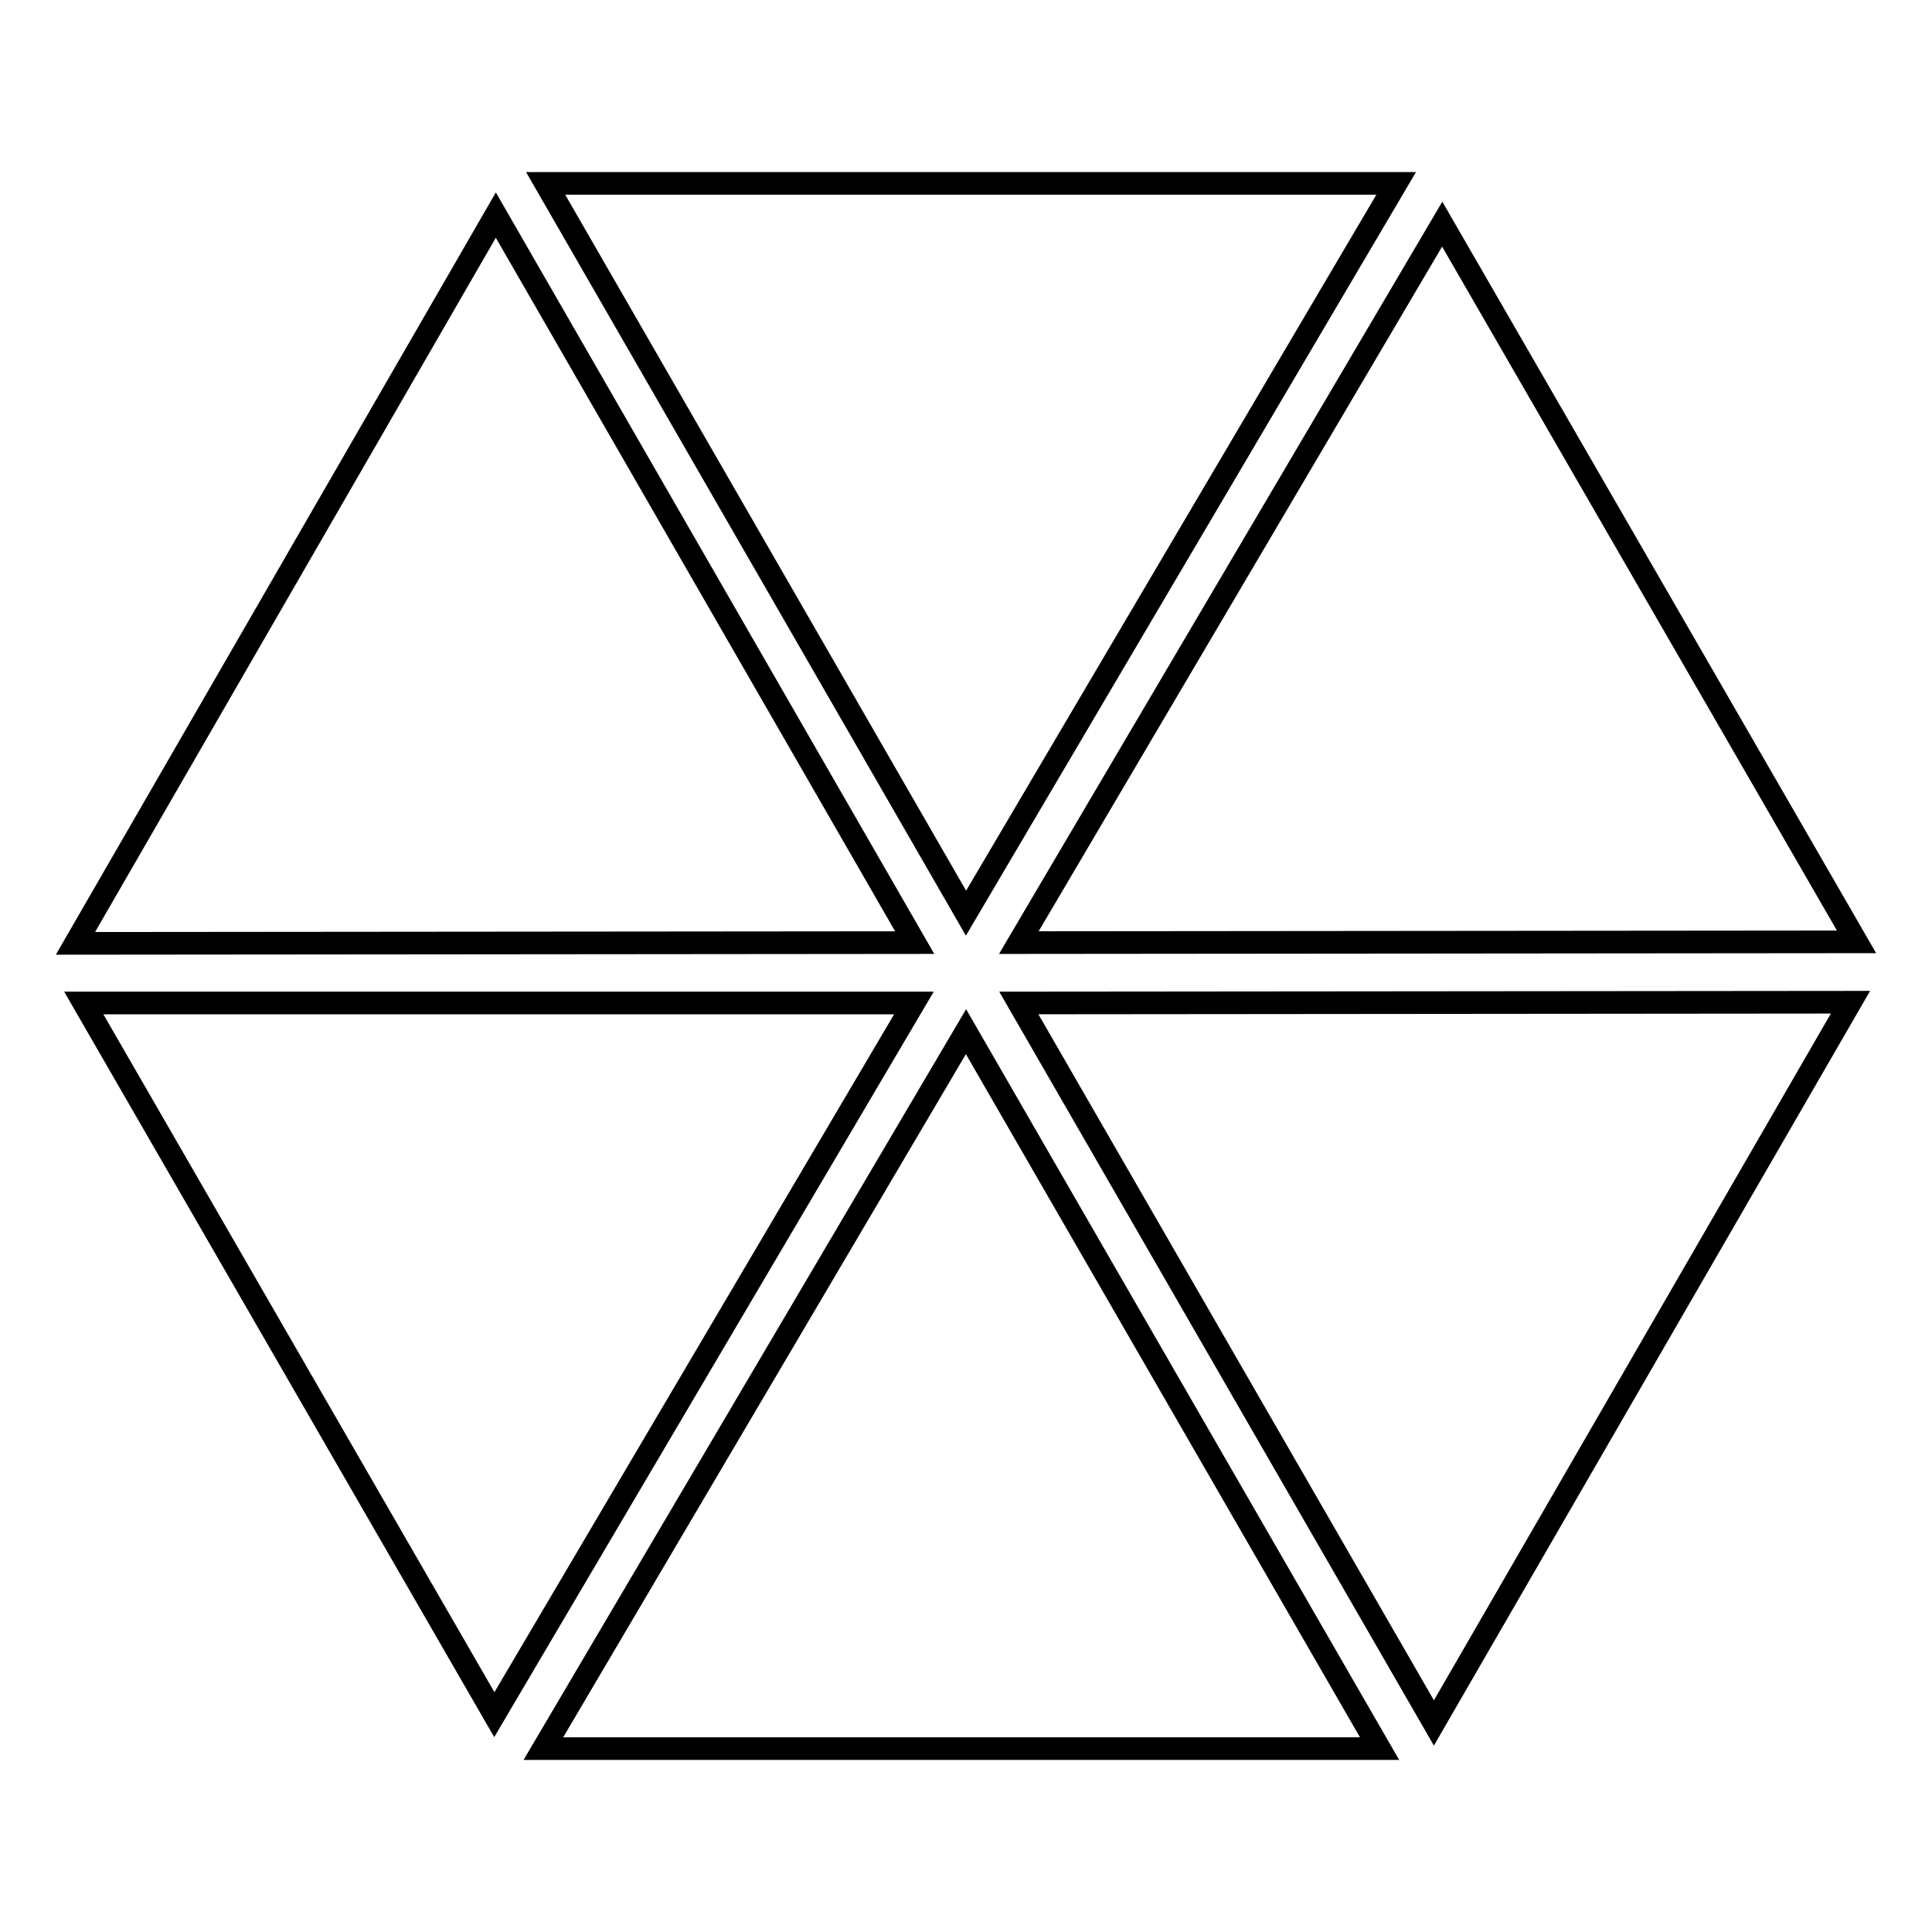
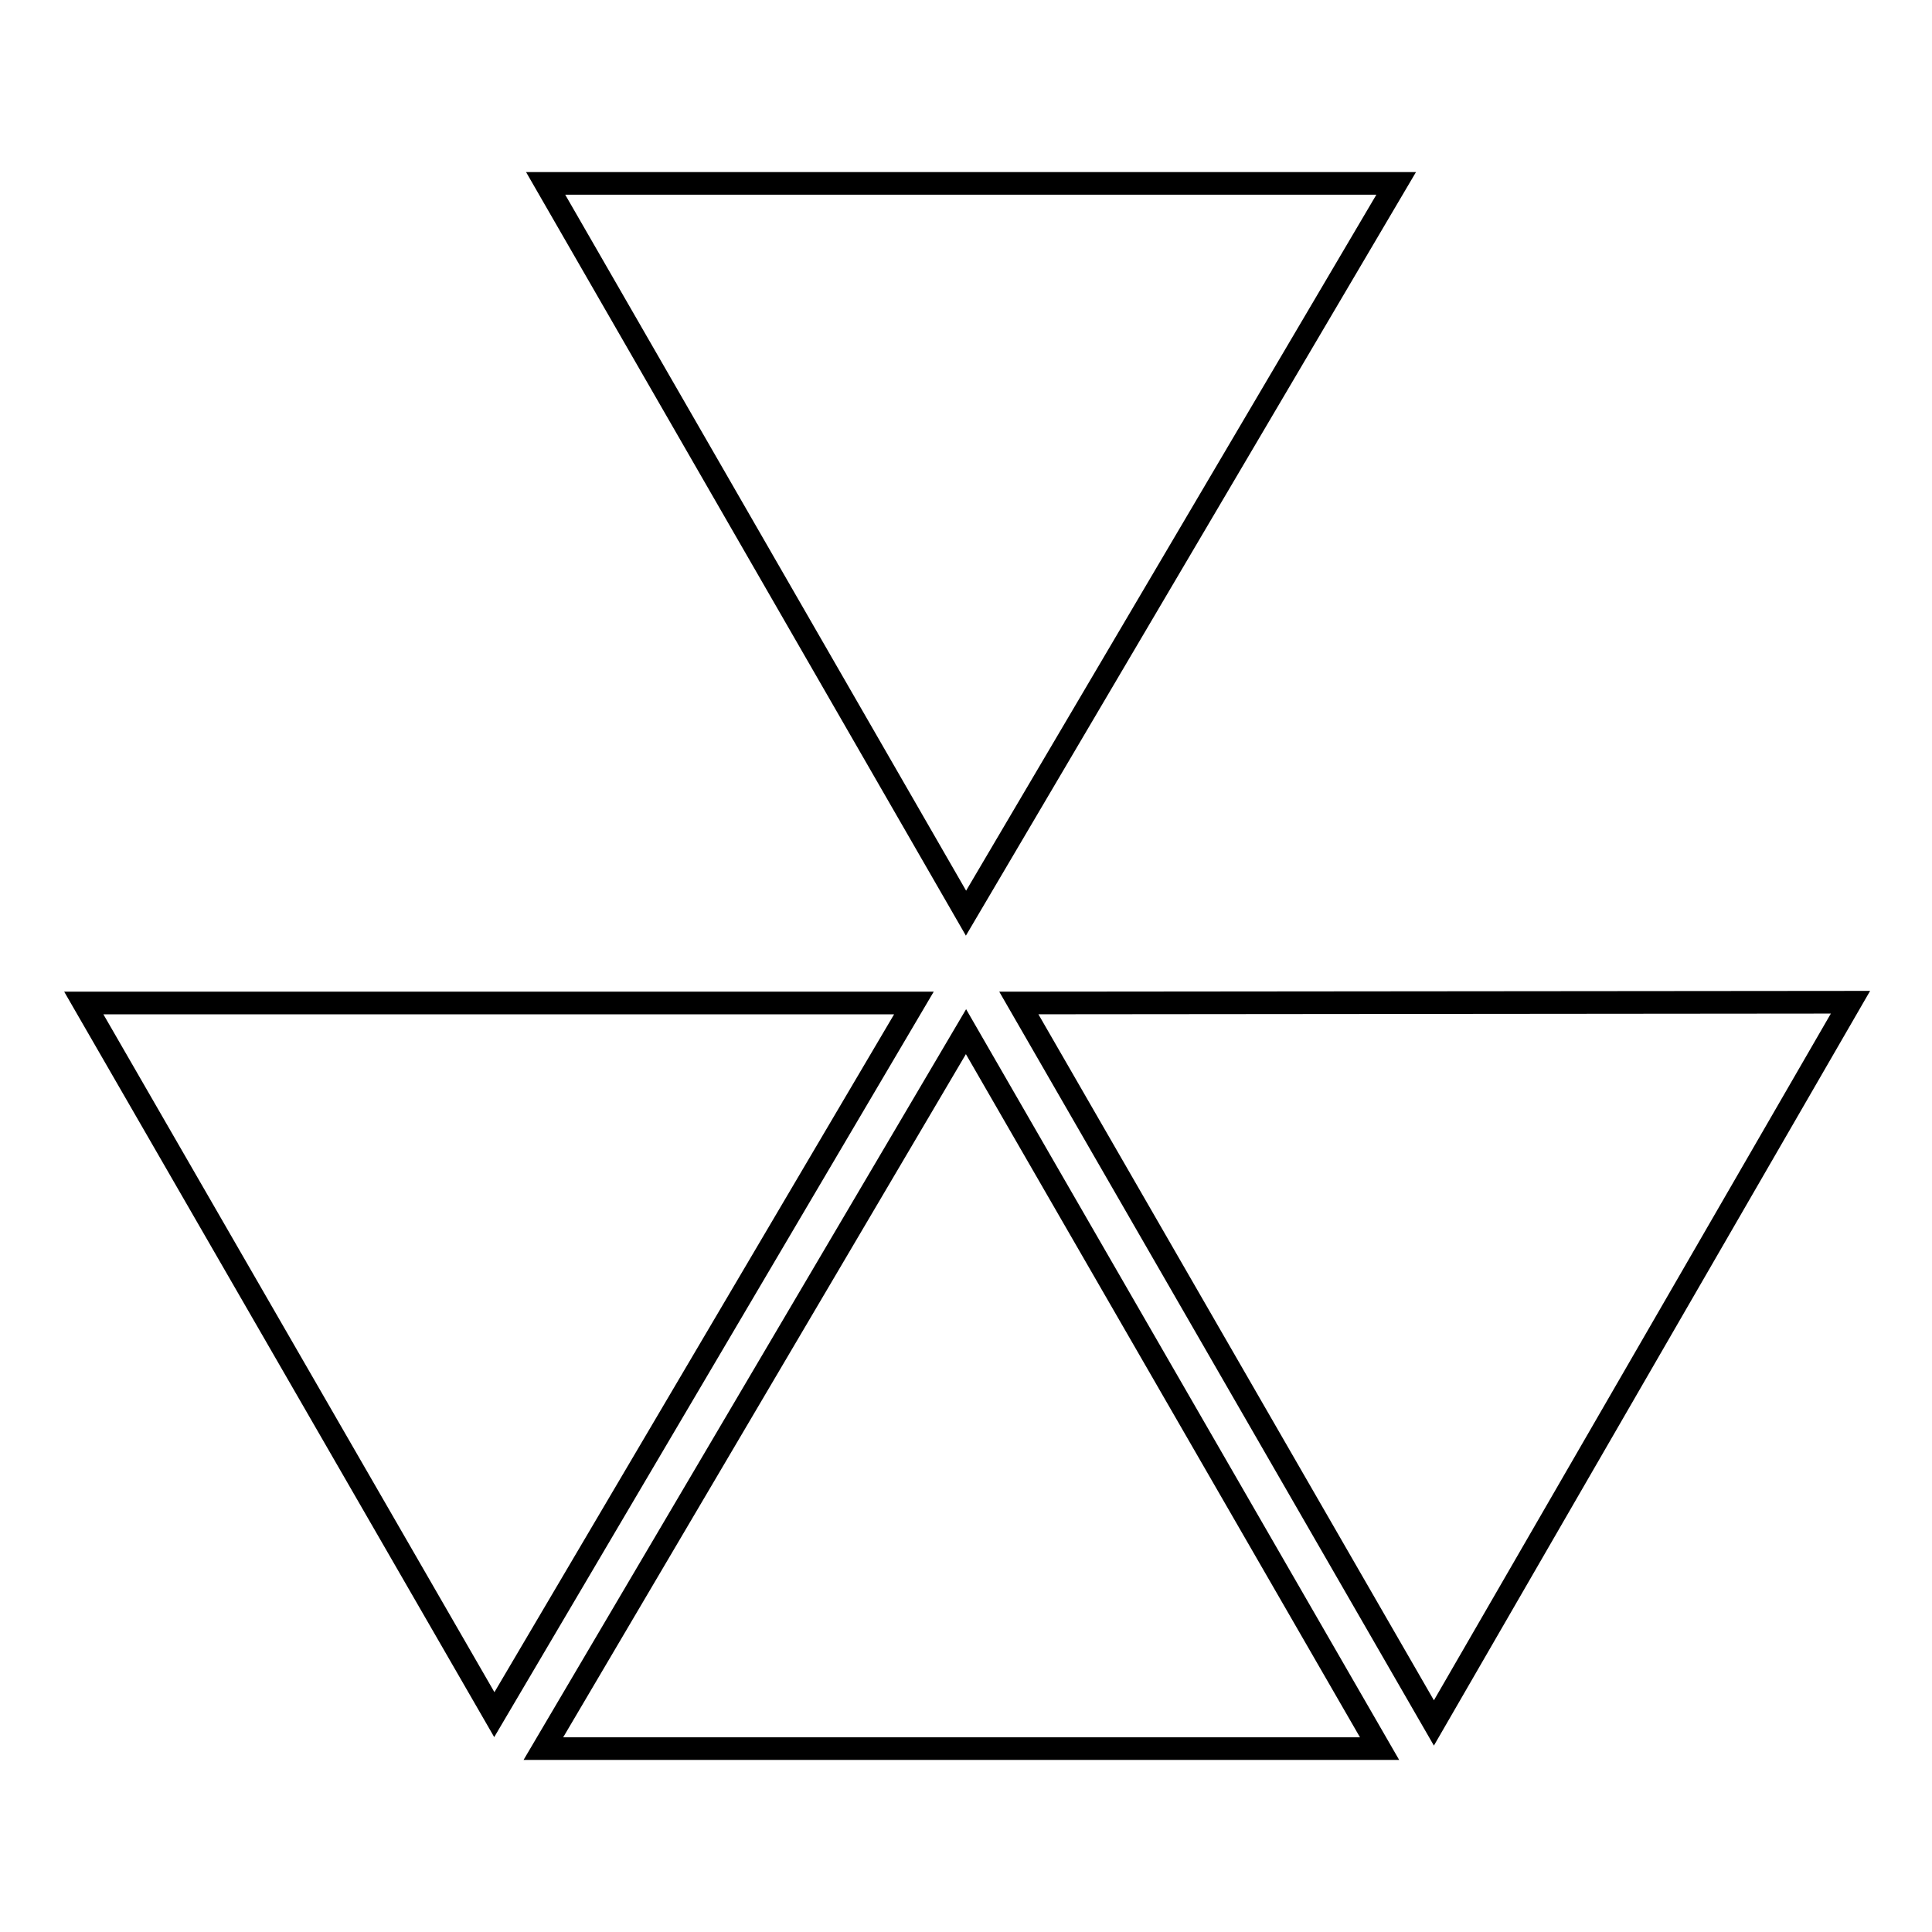
<svg xmlns="http://www.w3.org/2000/svg" version="1.1" x="0px" y="0px" viewBox="0 0 256 256" enable-background="new 0 0 256 256" xml:space="preserve">
  <g>
    <g>
      <path stroke-width="3" fill-opacity="0" stroke="#000000" d="M185,24.3H72.3l55.7,96.7L185,24.3z" />
-       <path stroke-width="3" fill-opacity="0" stroke="#000000" d="M65.7,28.5L10,125l111.2-0.1L65.7,28.5z" />
-       <path stroke-width="3" fill-opacity="0" stroke="#000000" d="M246,124.8l-54.9-95.1L135,124.9L246,124.8z" />
      <path stroke-width="3" fill-opacity="0" stroke="#000000" d="M11.1,132.9l54.4,94.3l55.6-94.3L11.1,132.9z" />
      <path stroke-width="3" fill-opacity="0" stroke="#000000" d="M190,228.3l55.2-95.5l-110.2,0.1L190,228.3z" />
      <path stroke-width="3" fill-opacity="0" stroke="#000000" d="M72,231.7h110.8L128,136.7L72,231.7z" />
    </g>
  </g>
</svg>